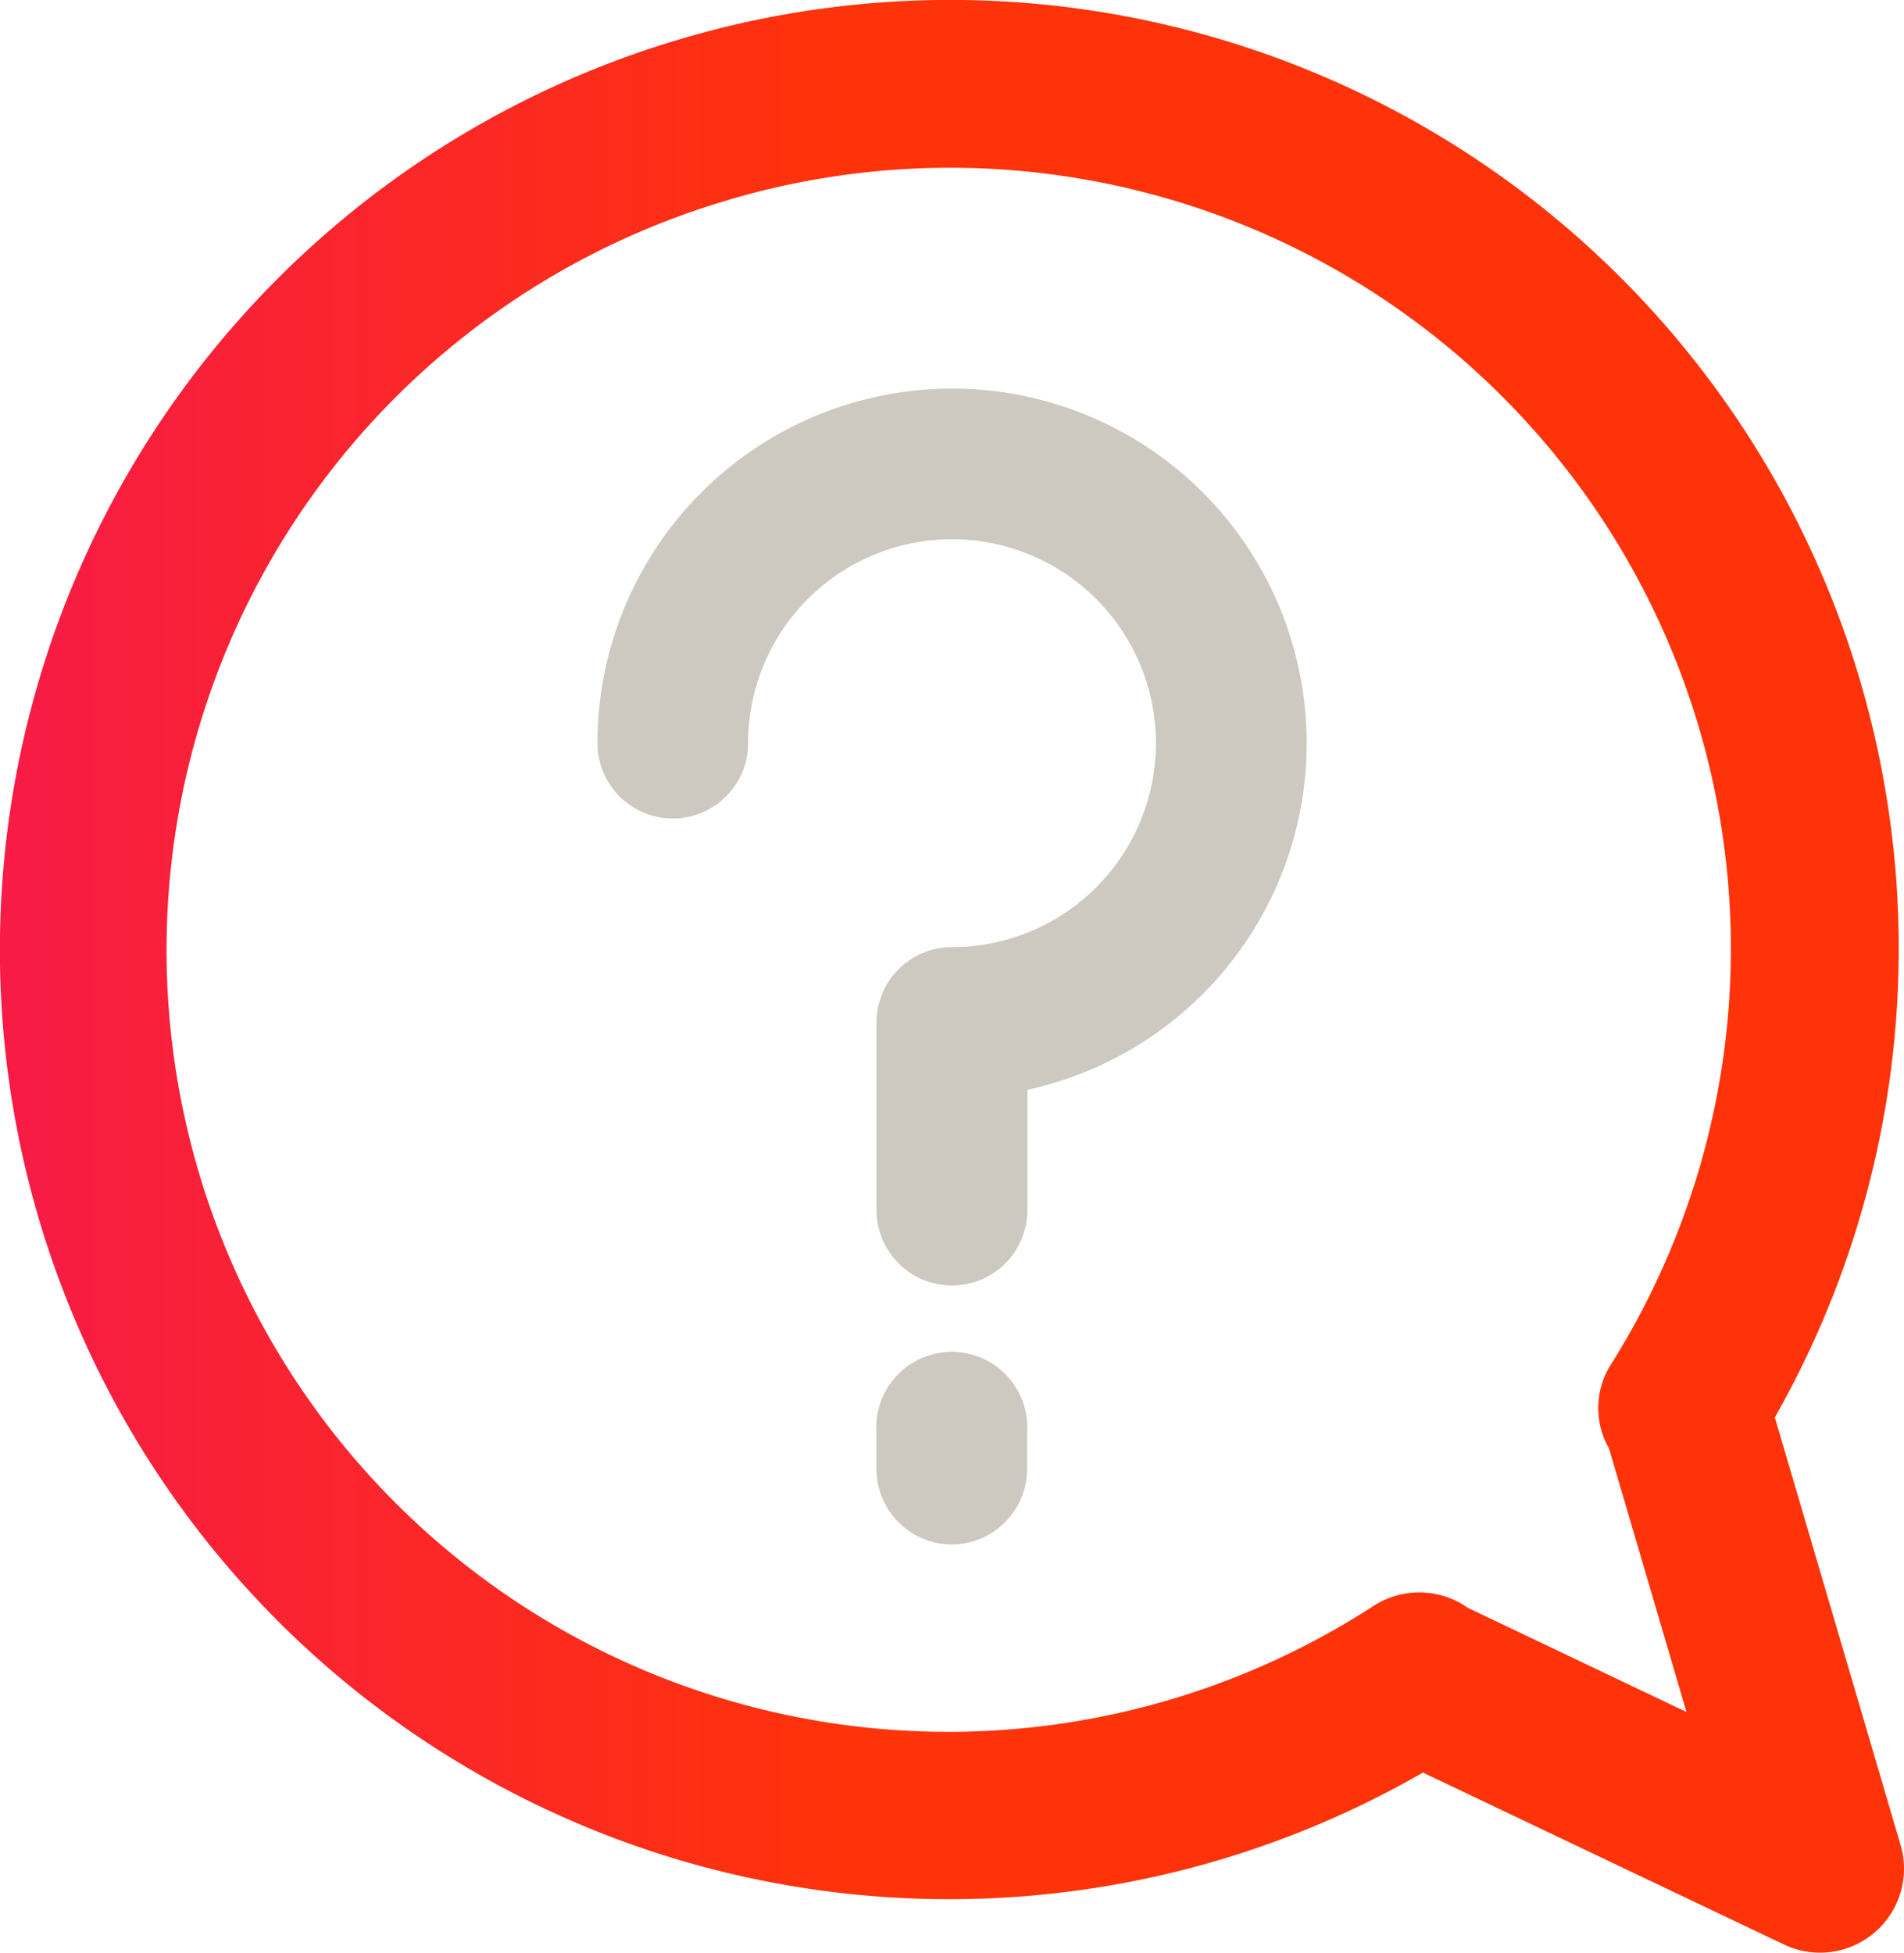
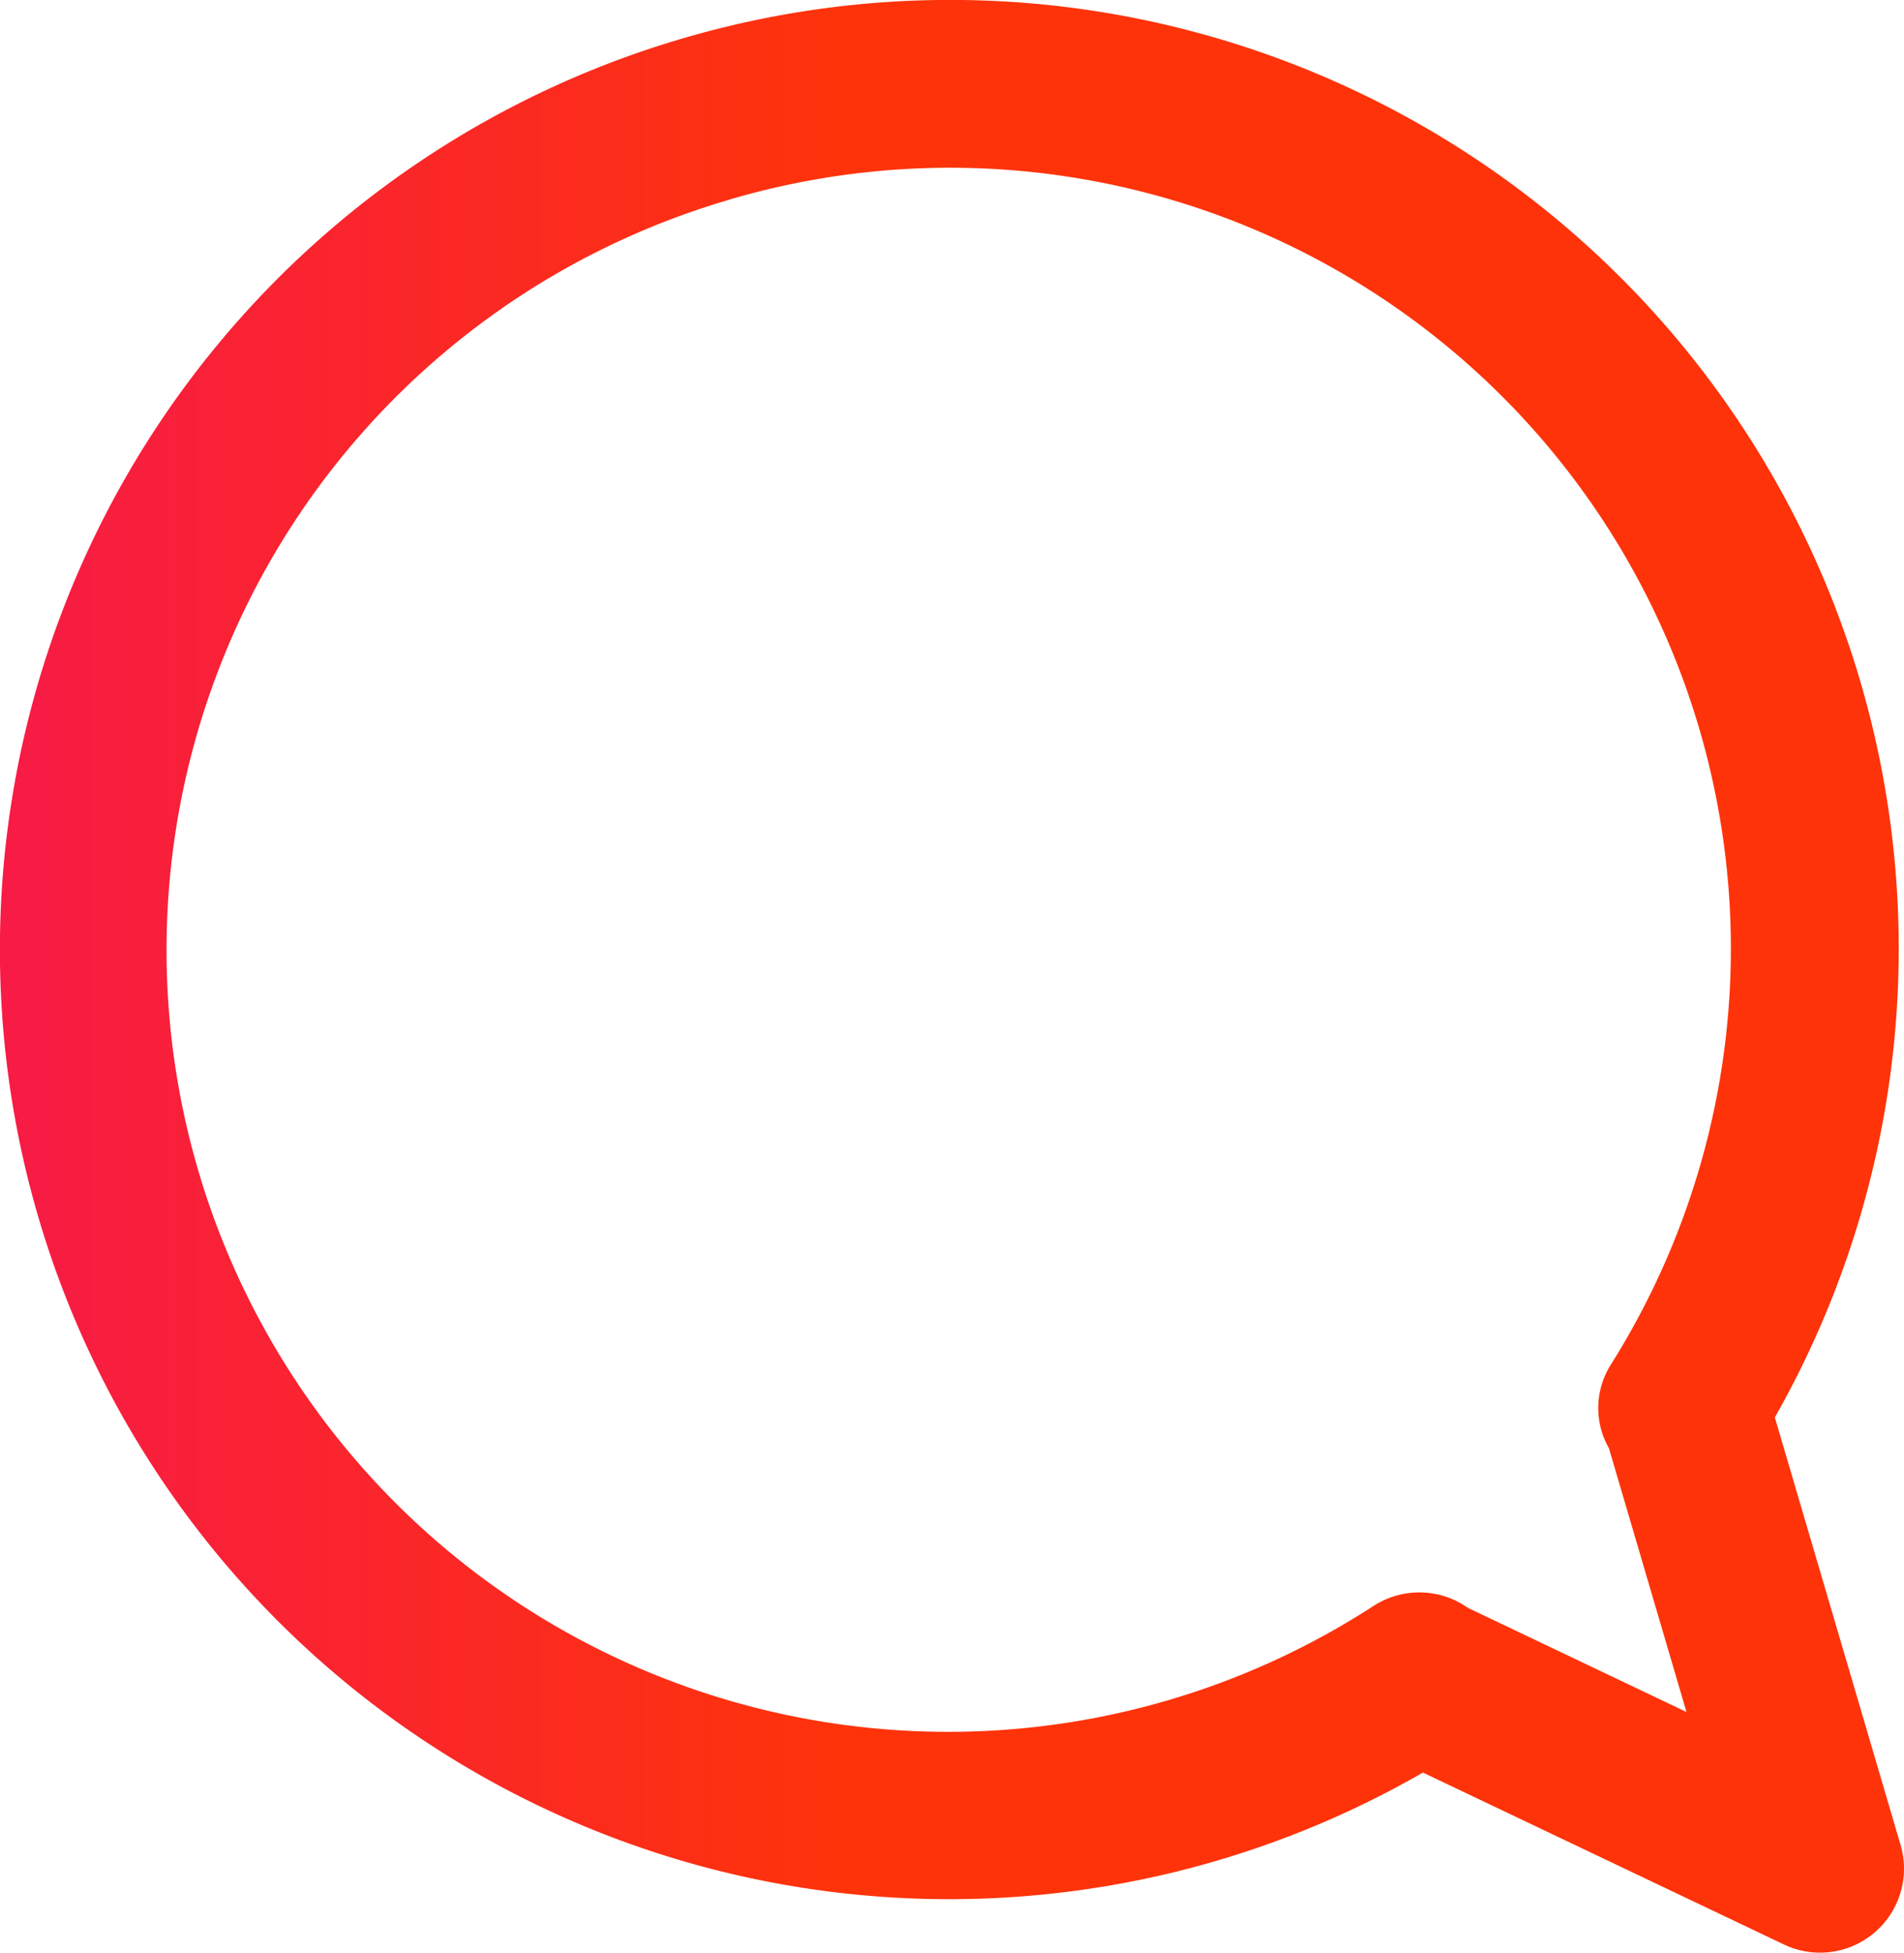
<svg xmlns="http://www.w3.org/2000/svg" id="Group_501" data-name="Group 501" width="50.426" height="51.708" viewBox="0 0 50.426 51.708">
  <defs>
    <linearGradient id="linear-gradient" x1="-0.559" y1="0.632" x2="0.438" y2="0.632" gradientUnits="objectBoundingBox">
      <stop offset="0.154" stop-color="#f0047f" />
      <stop offset="1" stop-color="#fe330a" />
    </linearGradient>
  </defs>
  <g id="Group_482" data-name="Group 482" transform="translate(0 0)">
    <path id="Path_486" data-name="Path 486" d="M879.257,279.385a2.211,2.211,0,0,1-.955-.216l-9.562-4.553a25.143,25.143,0,1,1-19.63-45.914h0a25.122,25.122,0,0,1,28.95,36.509l3.331,11.324a2.224,2.224,0,0,1-2.134,2.85Zm-28.892-46.418A20.7,20.7,0,1,0,867.437,270.2a2.23,2.23,0,0,1,2.495.055l5.788,2.757-2.053-6.983a2.148,2.148,0,0,1,.047-2.211,20.678,20.678,0,0,0-23.35-30.853Z" transform="translate(-831.055 -227.677)" fill="url(#linear-gradient)" />
  </g>
-   <path id="Path_513" data-name="Path 513" d="M851.12,258.368a2,2,0,0,1-2-2v-4.961a2,2,0,0,1,2-2,5.4,5.4,0,1,0-5.4-5.4,1.994,1.994,0,0,1-3.989,0,9.391,9.391,0,1,1,11.387,9.178v3.179A2,2,0,0,1,851.12,258.368Z" transform="translate(-825.907 -224.327)" fill="#cdc9c0" />
-   <path id="Path_514" data-name="Path 514" d="M848.713,256.879a2,2,0,0,1-2-2v-.959a2,2,0,1,1,3.99,0v.959A2,2,0,0,1,848.713,256.879Z" transform="translate(-823.501 -215.981)" fill="#cdc9c0" />
</svg>